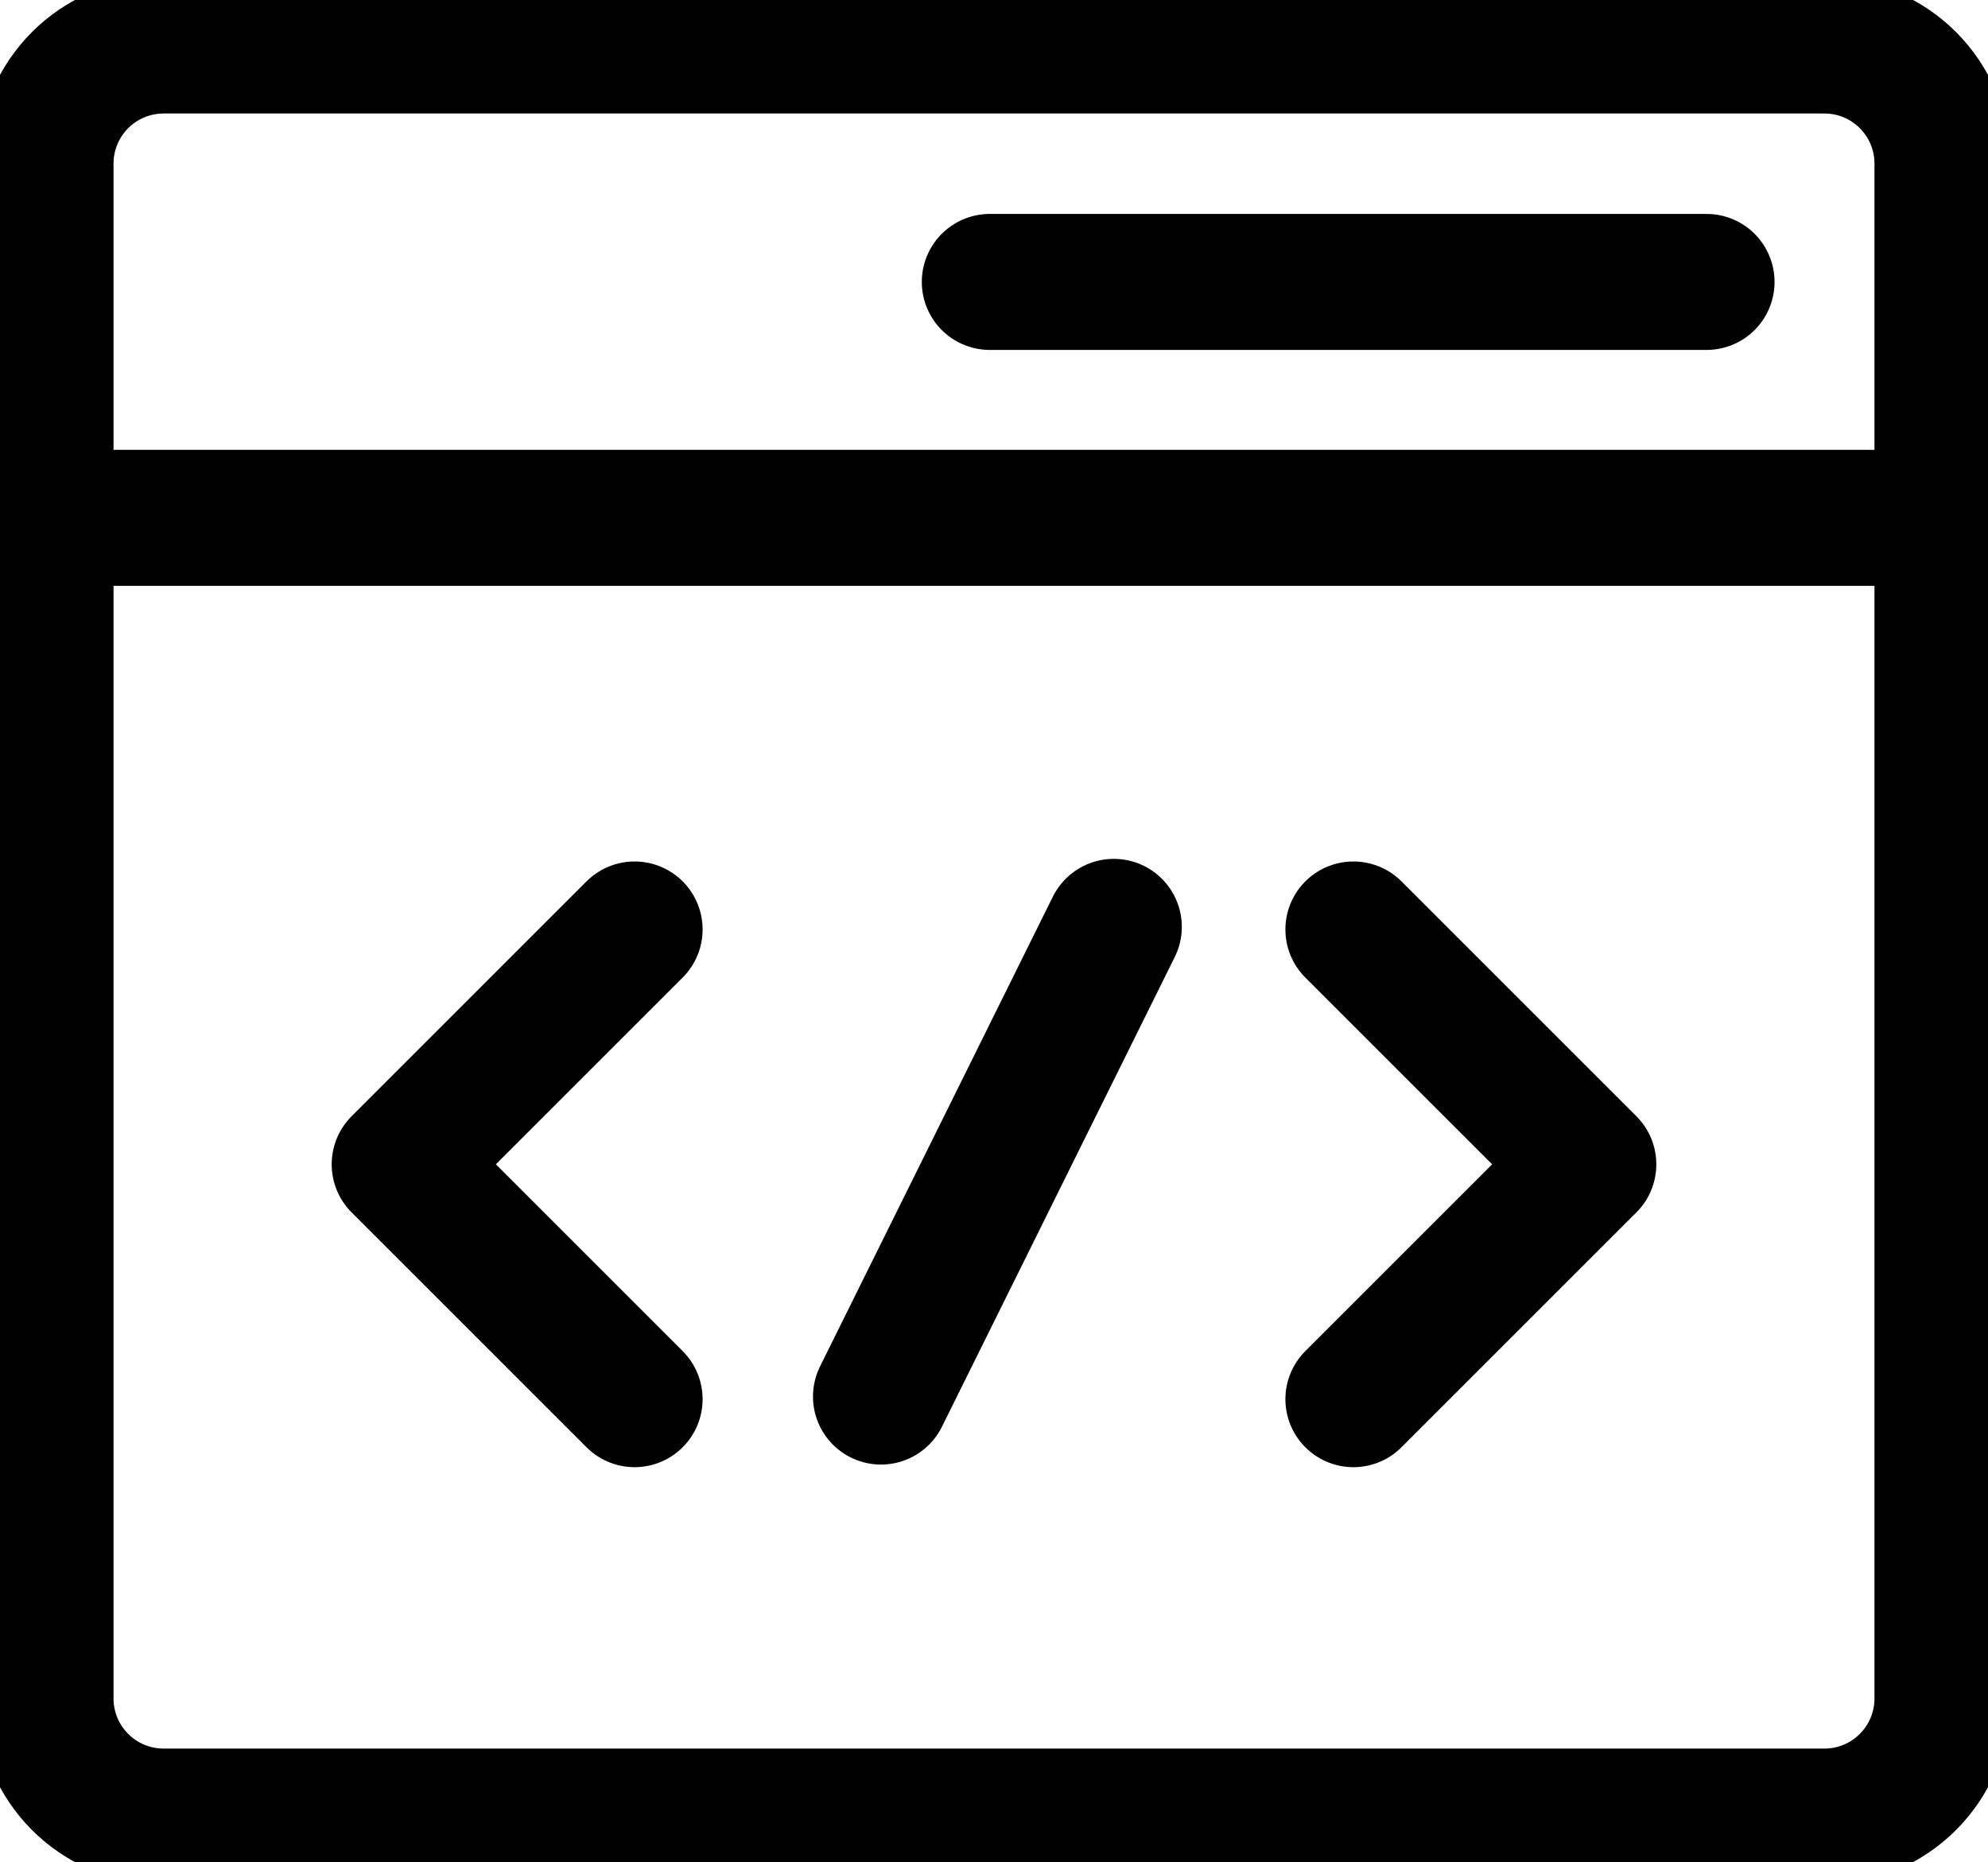
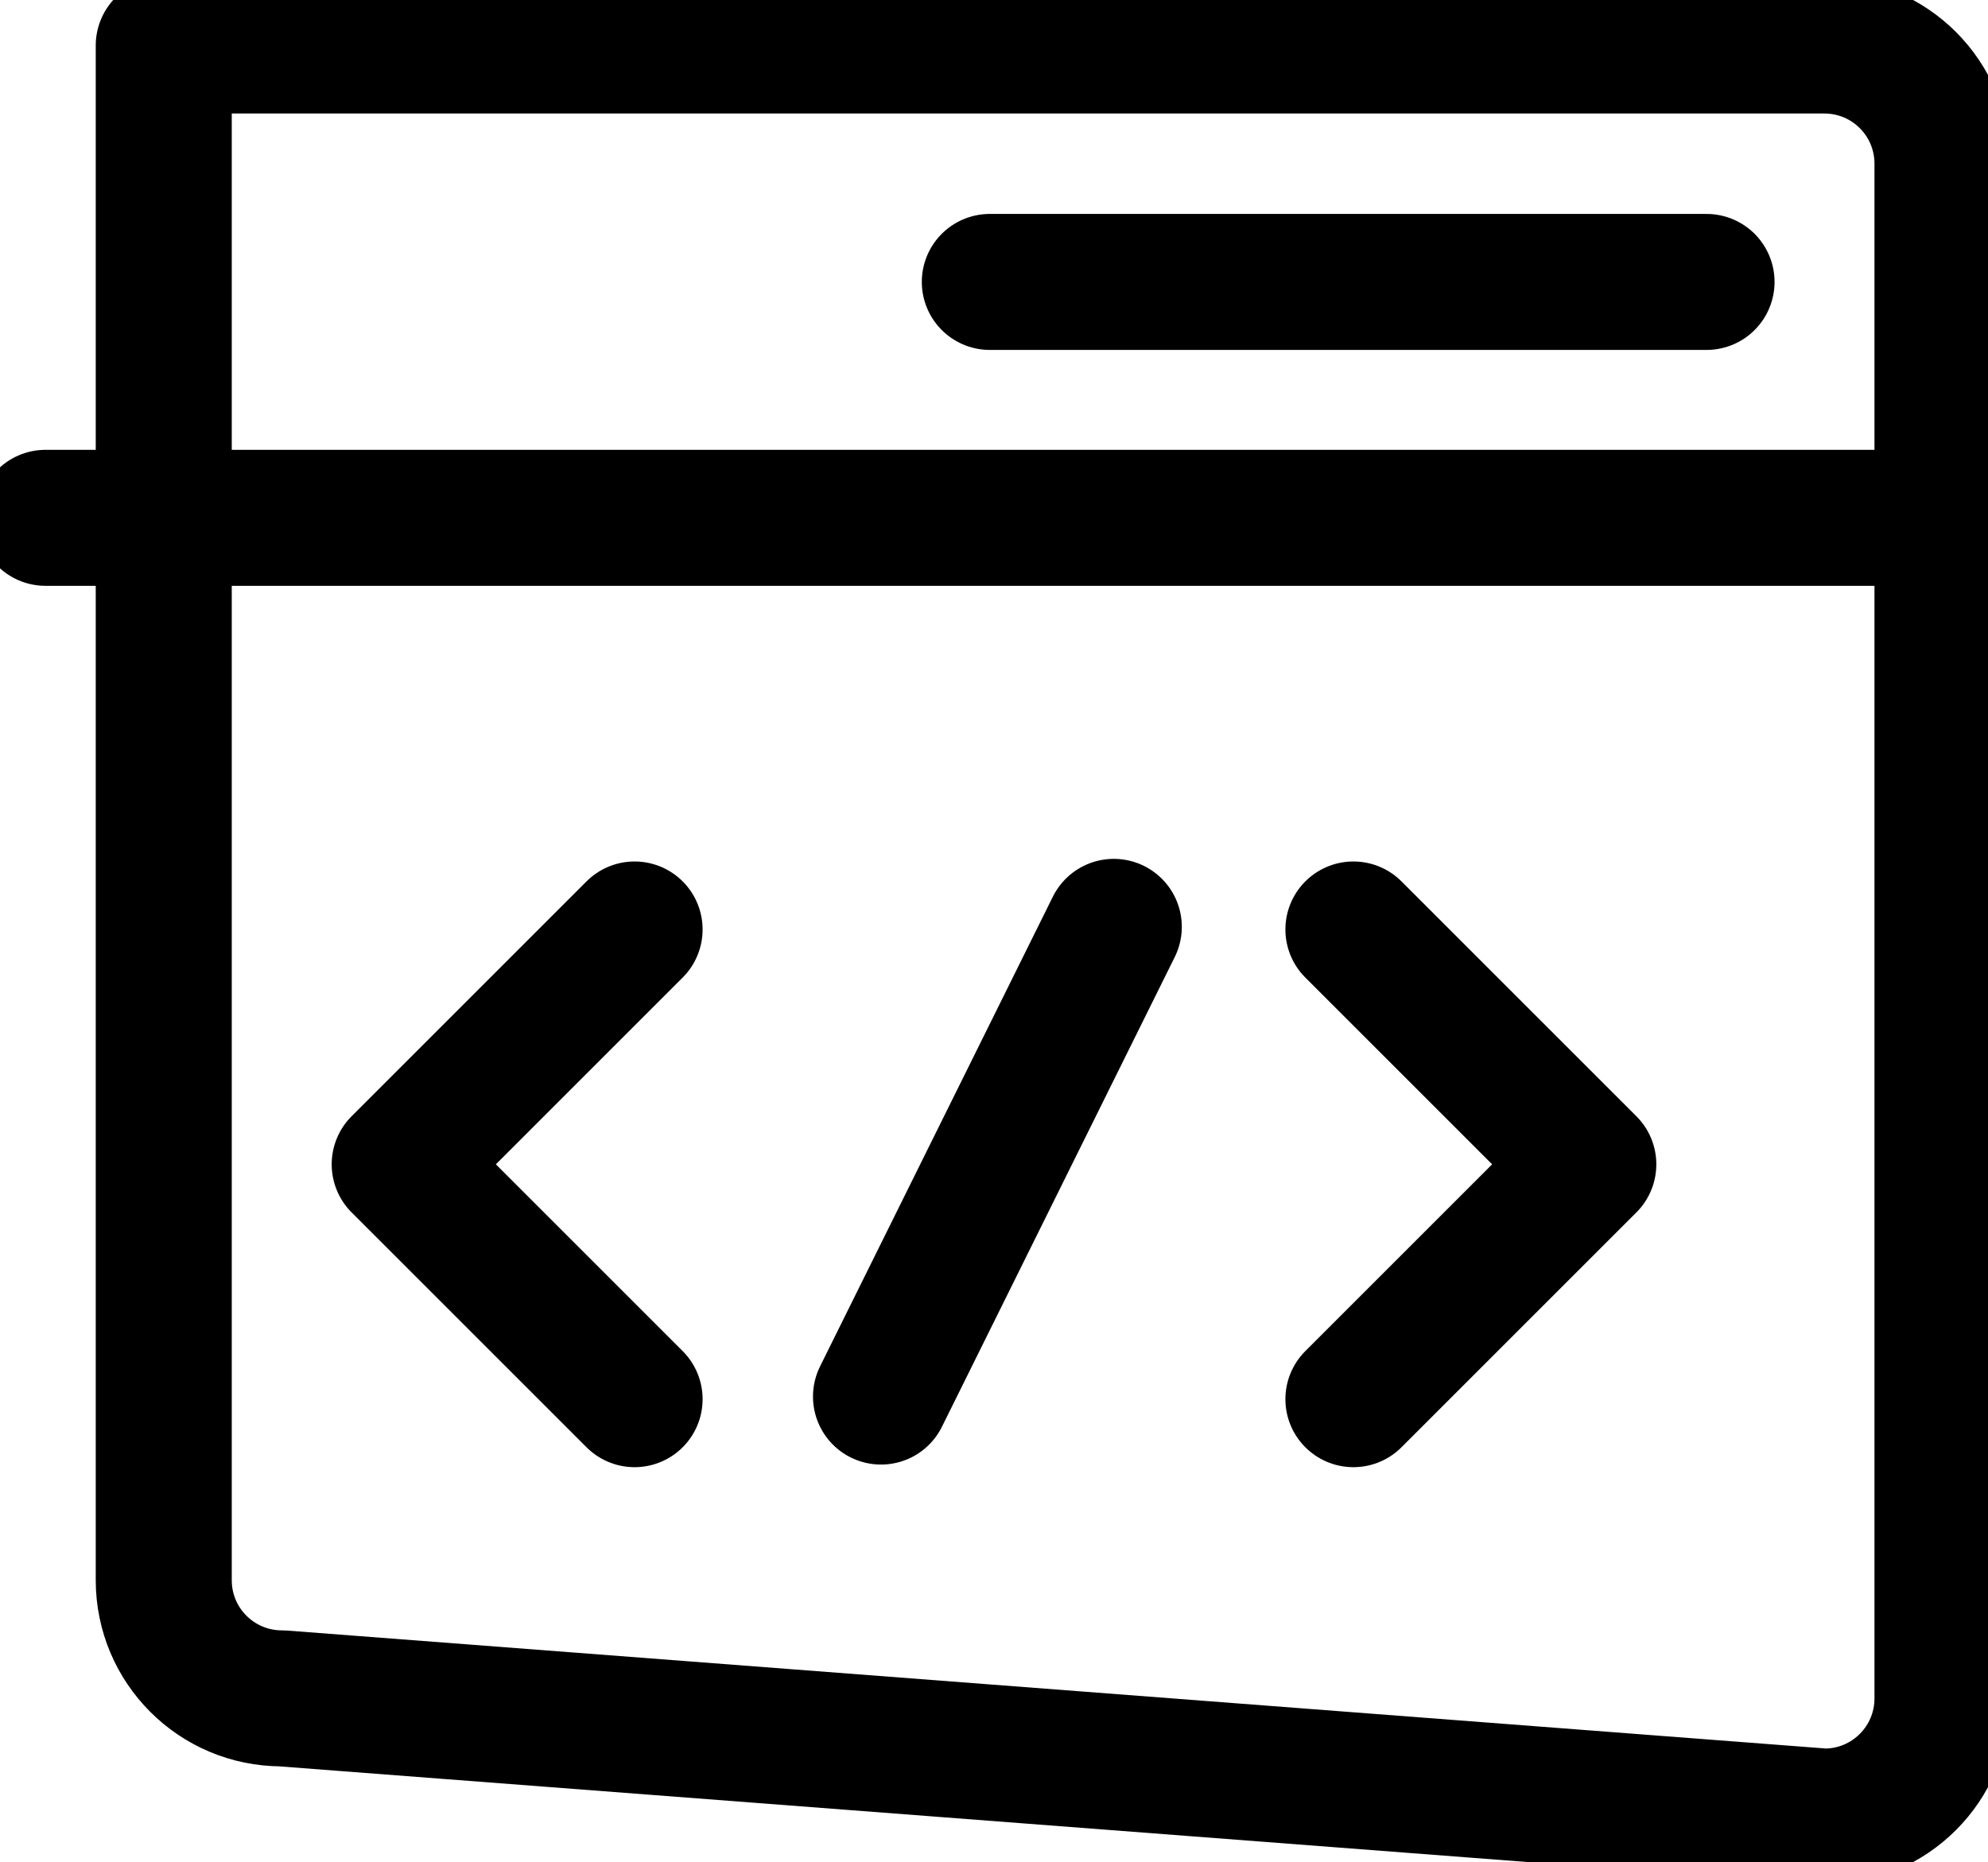
<svg xmlns="http://www.w3.org/2000/svg" version="1.2" viewBox="0 0 380 356" width="380" height="356">
  <title>panel-zarzadzania-svg</title>
  <style>
		.s0 { fill: none;stroke: #000000;stroke-linecap: round;stroke-linejoin: round;stroke-width: 26 } 
	</style>
  <filter id="f0">
    <feFlood flood-color="#000000" flood-opacity="1" />
    <feBlend mode="normal" in2="SourceGraphic" />
    <feComposite in2="SourceAlpha" operator="in" />
  </filter>
  <g id="Layer copy 28" filter="url(#f0)">
    <g id="Layer">
      <g id="Layer">
        <path id="Layer" fill-rule="evenodd" class="s0" d="m212.9 177.2l-44.5 89.8" />
      </g>
    </g>
    <g id="Layer">
      <g id="Layer">
        <path id="Layer" fill-rule="evenodd" class="s0" d="m121.3 177.7l-44.9 44.9 44.9 44.9" />
      </g>
    </g>
    <g id="Layer">
      <g id="Layer">
        <path id="Layer" fill-rule="evenodd" class="s0" d="m258.7 267.5l44.9-44.9-44.9-44.9" />
      </g>
    </g>
    <g id="Layer">
      <g id="Layer">
        <path id="Layer" fill-rule="evenodd" class="s0" d="m8.7 99h362.6" />
      </g>
      <g id="Layer">
-         <path id="Layer" fill-rule="evenodd" class="s0" d="m348.7 347.3c12.5 0 22.6-10.1 22.6-22.6v-293.4c0-12.5-10.1-22.6-22.6-22.6h-317.4c-12.5 0-22.6 10.1-22.6 22.6v293.4c0 12.5 10.1 22.6 22.6 22.6z" />
+         <path id="Layer" fill-rule="evenodd" class="s0" d="m348.7 347.3c12.5 0 22.6-10.1 22.6-22.6v-293.4c0-12.5-10.1-22.6-22.6-22.6h-317.4v293.4c0 12.5 10.1 22.6 22.6 22.6z" />
      </g>
    </g>
    <g id="Layer">
      <g id="Layer">
        <path id="Layer" fill-rule="evenodd" class="s0" d="m189.2 53.9h137" />
      </g>
    </g>
    <g id="Layer">
      <g id="Layer">
-         <path id="Layer" class="s0" d="" />
-       </g>
+         </g>
    </g>
    <g id="Layer">
      <g id="Layer">
        <path id="Layer" class="s0" d="" />
      </g>
    </g>
    <g id="Layer">
      <g id="Layer">
-         <path id="Layer" class="s0" d="" />
-       </g>
+         </g>
    </g>
  </g>
</svg>